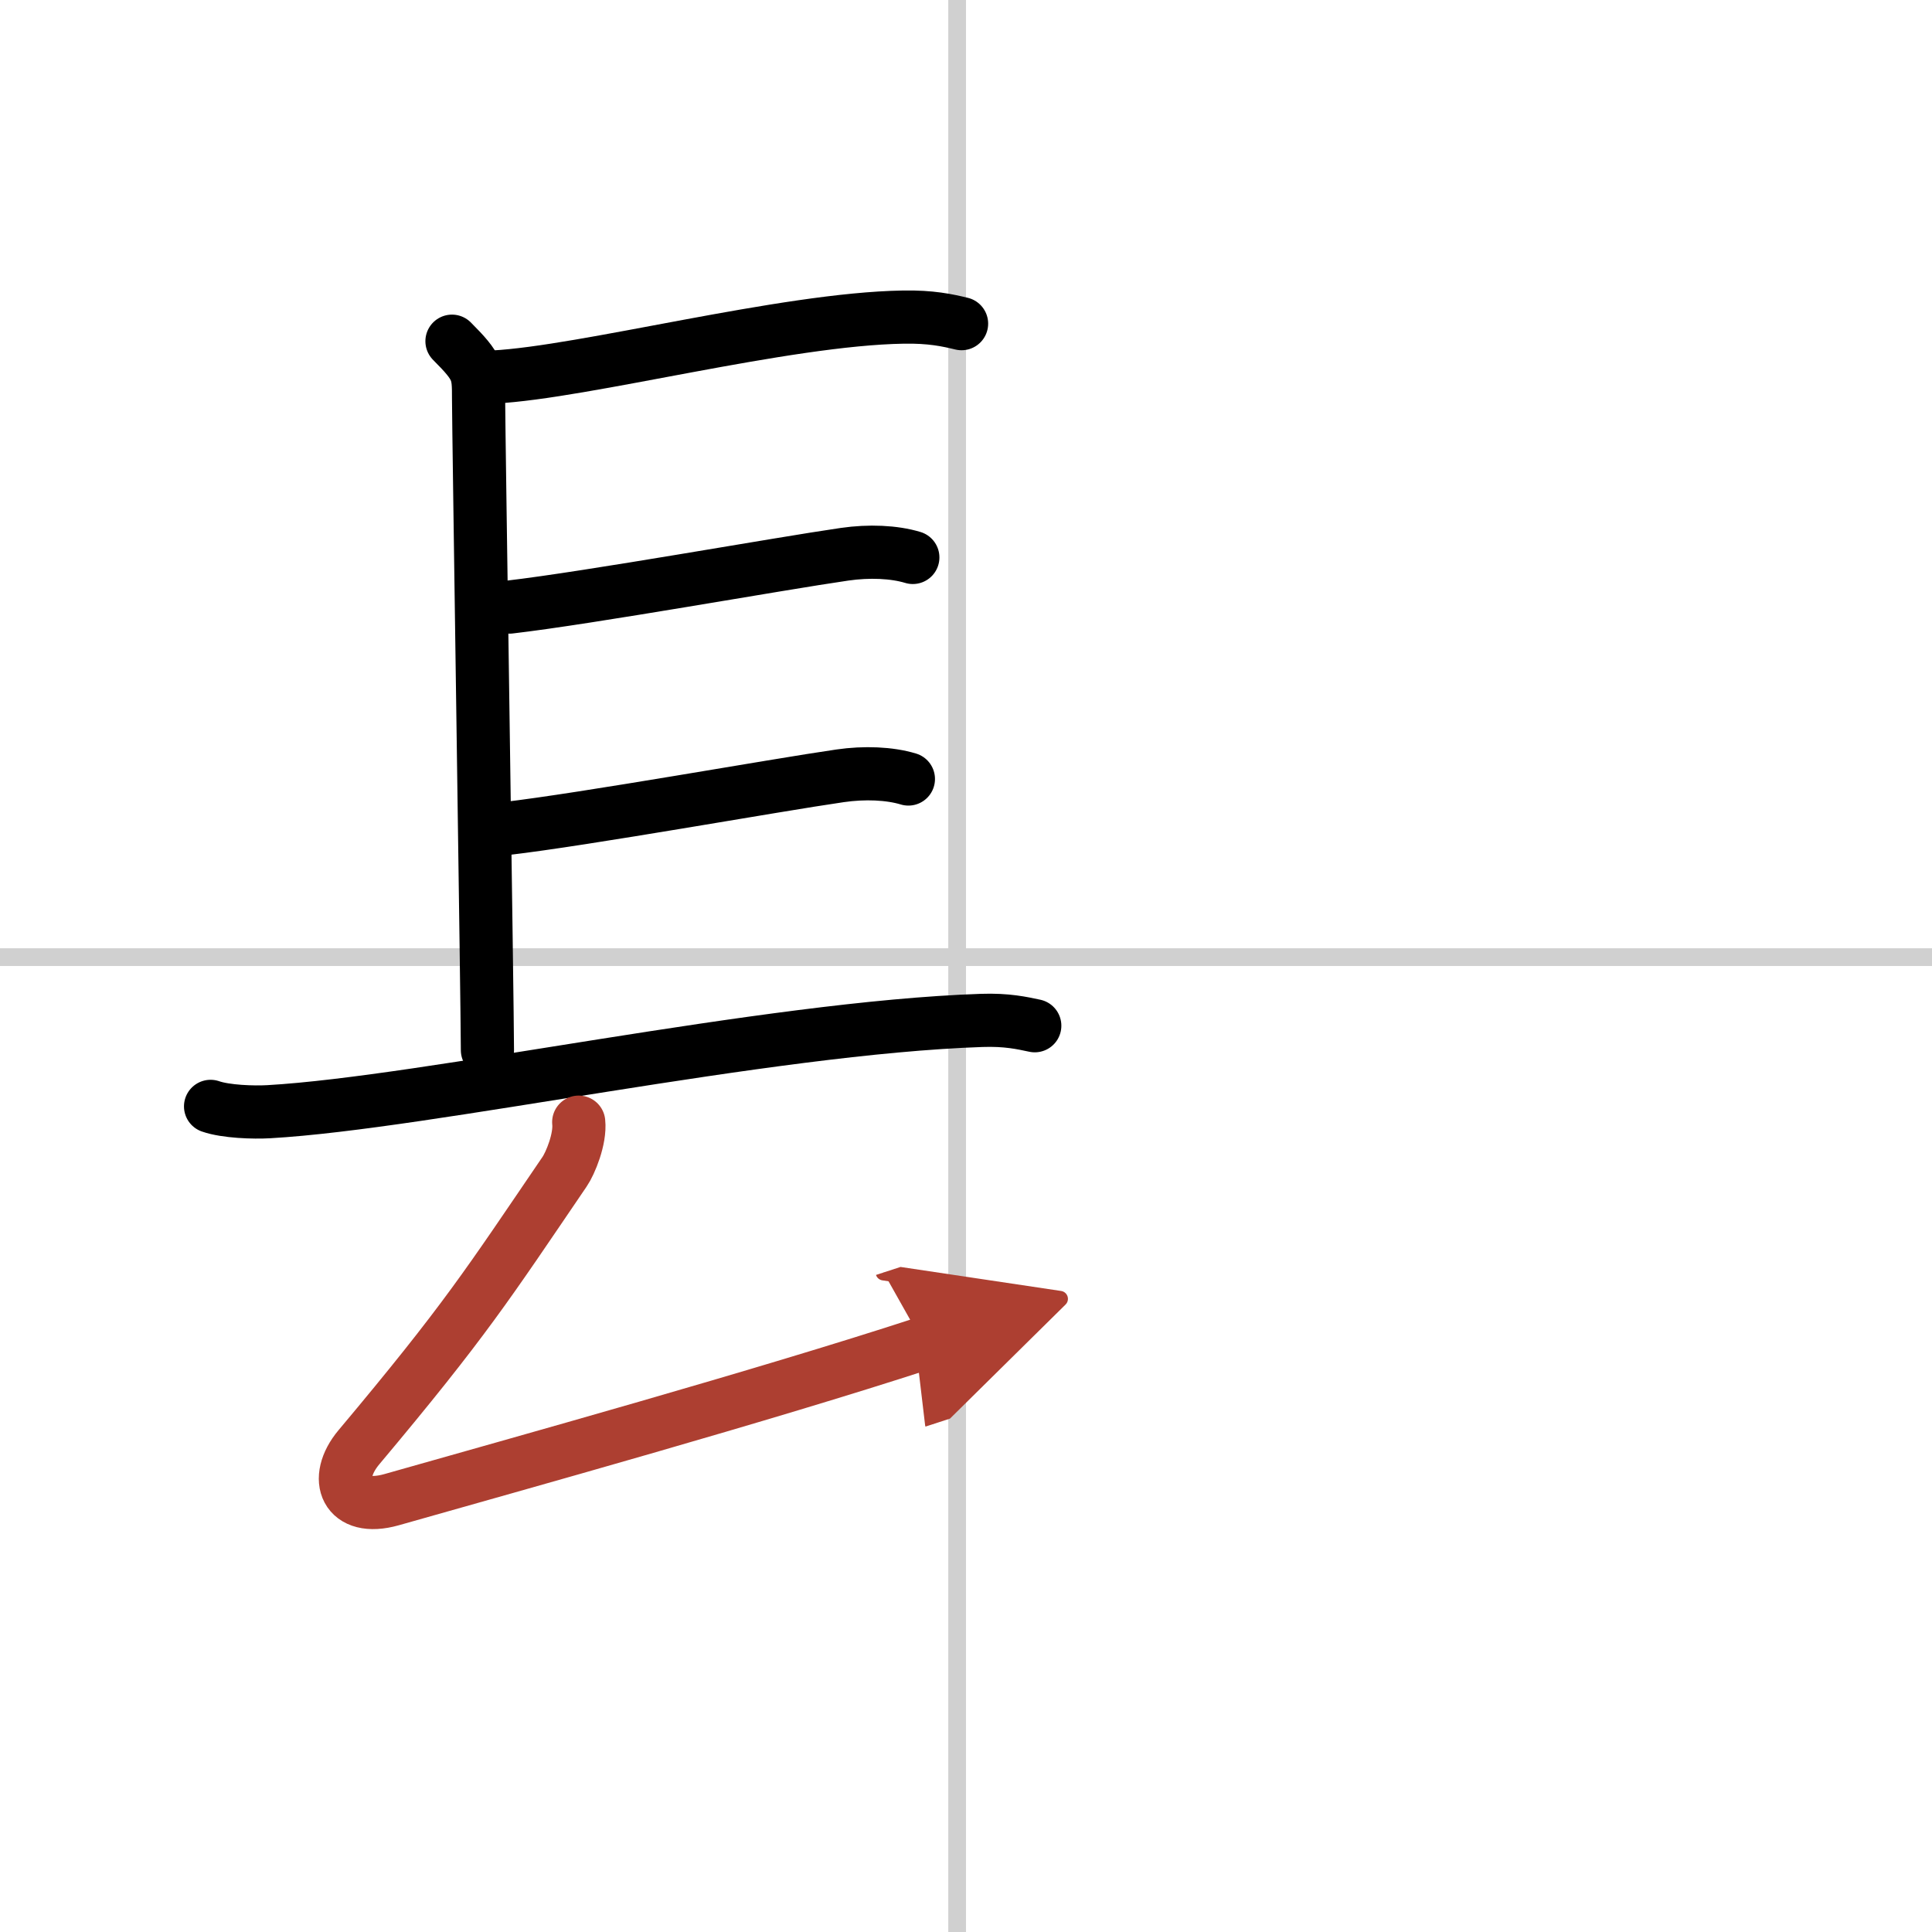
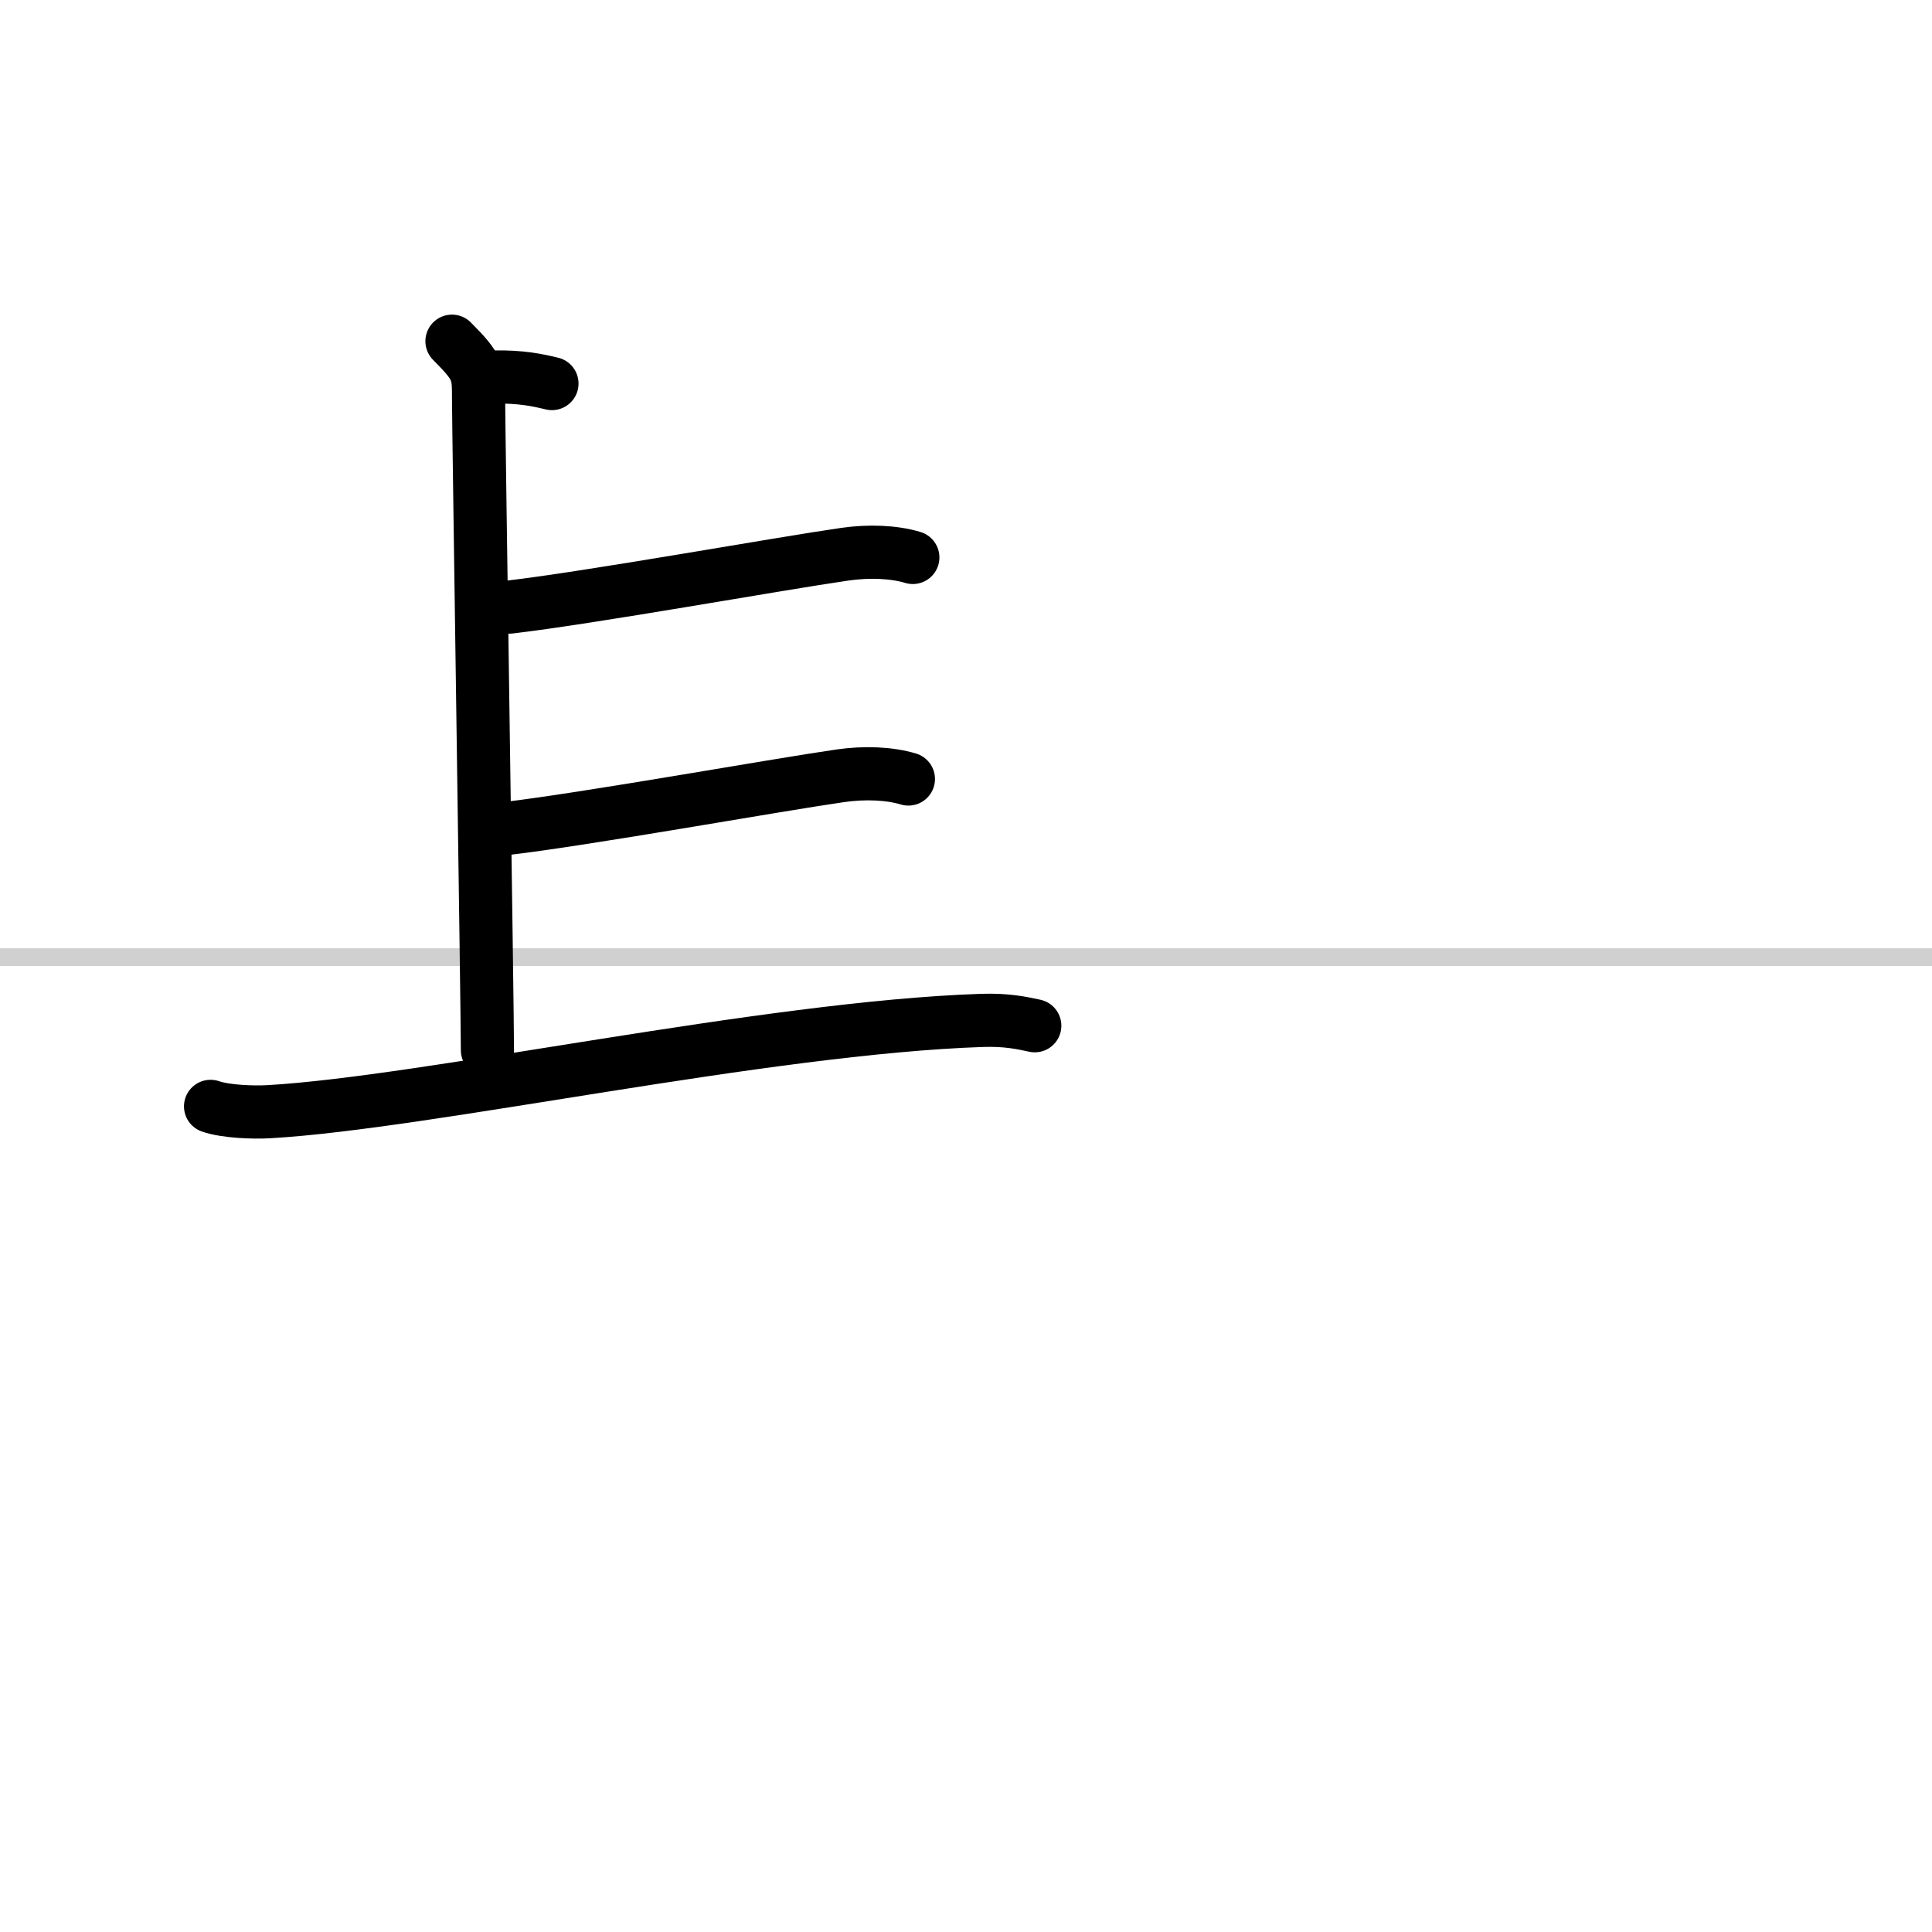
<svg xmlns="http://www.w3.org/2000/svg" width="400" height="400" viewBox="0 0 109 109">
  <defs>
    <marker id="a" markerWidth="4" orient="auto" refX="1" refY="5" viewBox="0 0 10 10">
      <polyline points="0 0 10 5 0 10 1 5" fill="#ad3f31" stroke="#ad3f31" />
    </marker>
  </defs>
  <g fill="none" stroke="#000" stroke-linecap="round" stroke-linejoin="round" stroke-width="3">
    <rect width="100%" height="100%" fill="#fff" stroke="#fff" />
-     <line x1="54" x2="54" y2="109" stroke="#d0d0d0" stroke-width="1" />
    <line x2="109" y1="54" y2="54" stroke="#d0d0d0" stroke-width="1" />
    <path d="M25.5,19.25C27,20.75,27,21,27,22.5s0.5,34.5,0.5,36.75" />
-     <path d="M27.85,21.27C33,21,44.25,18,50.96,17.89c1.56-0.03,2.5,0.18,3.29,0.37" />
+     <path d="M27.85,21.27c1.56-0.03,2.5,0.18,3.29,0.37" />
    <path d="m28.75 34.25c4.55-0.53 15.22-2.45 18.9-2.98 1.38-0.2 2.79-0.14 3.85 0.18" />
    <path d="m28.5 46.75c4.55-0.53 15.22-2.45 18.9-2.98 1.38-0.2 2.79-0.14 3.85 0.18" />
    <path d="m11.88 62.42c0.86 0.3 2.43 0.35 3.29 0.3 8.92-0.51 28.04-4.74 40.21-5.15 1.43-0.05 2.29 0.15 3 0.3" />
-     <path d="m32.65 63.31c0.1 0.94-0.47 2.32-0.8 2.8-4.35 6.39-5.6 8.39-11.6 15.54-1.5 1.79-0.74 3.69 1.84 2.96 7.4-2.1 20.9-5.85 30.01-8.82" marker-end="url(#a)" stroke="#ad3f31" />
  </g>
</svg>